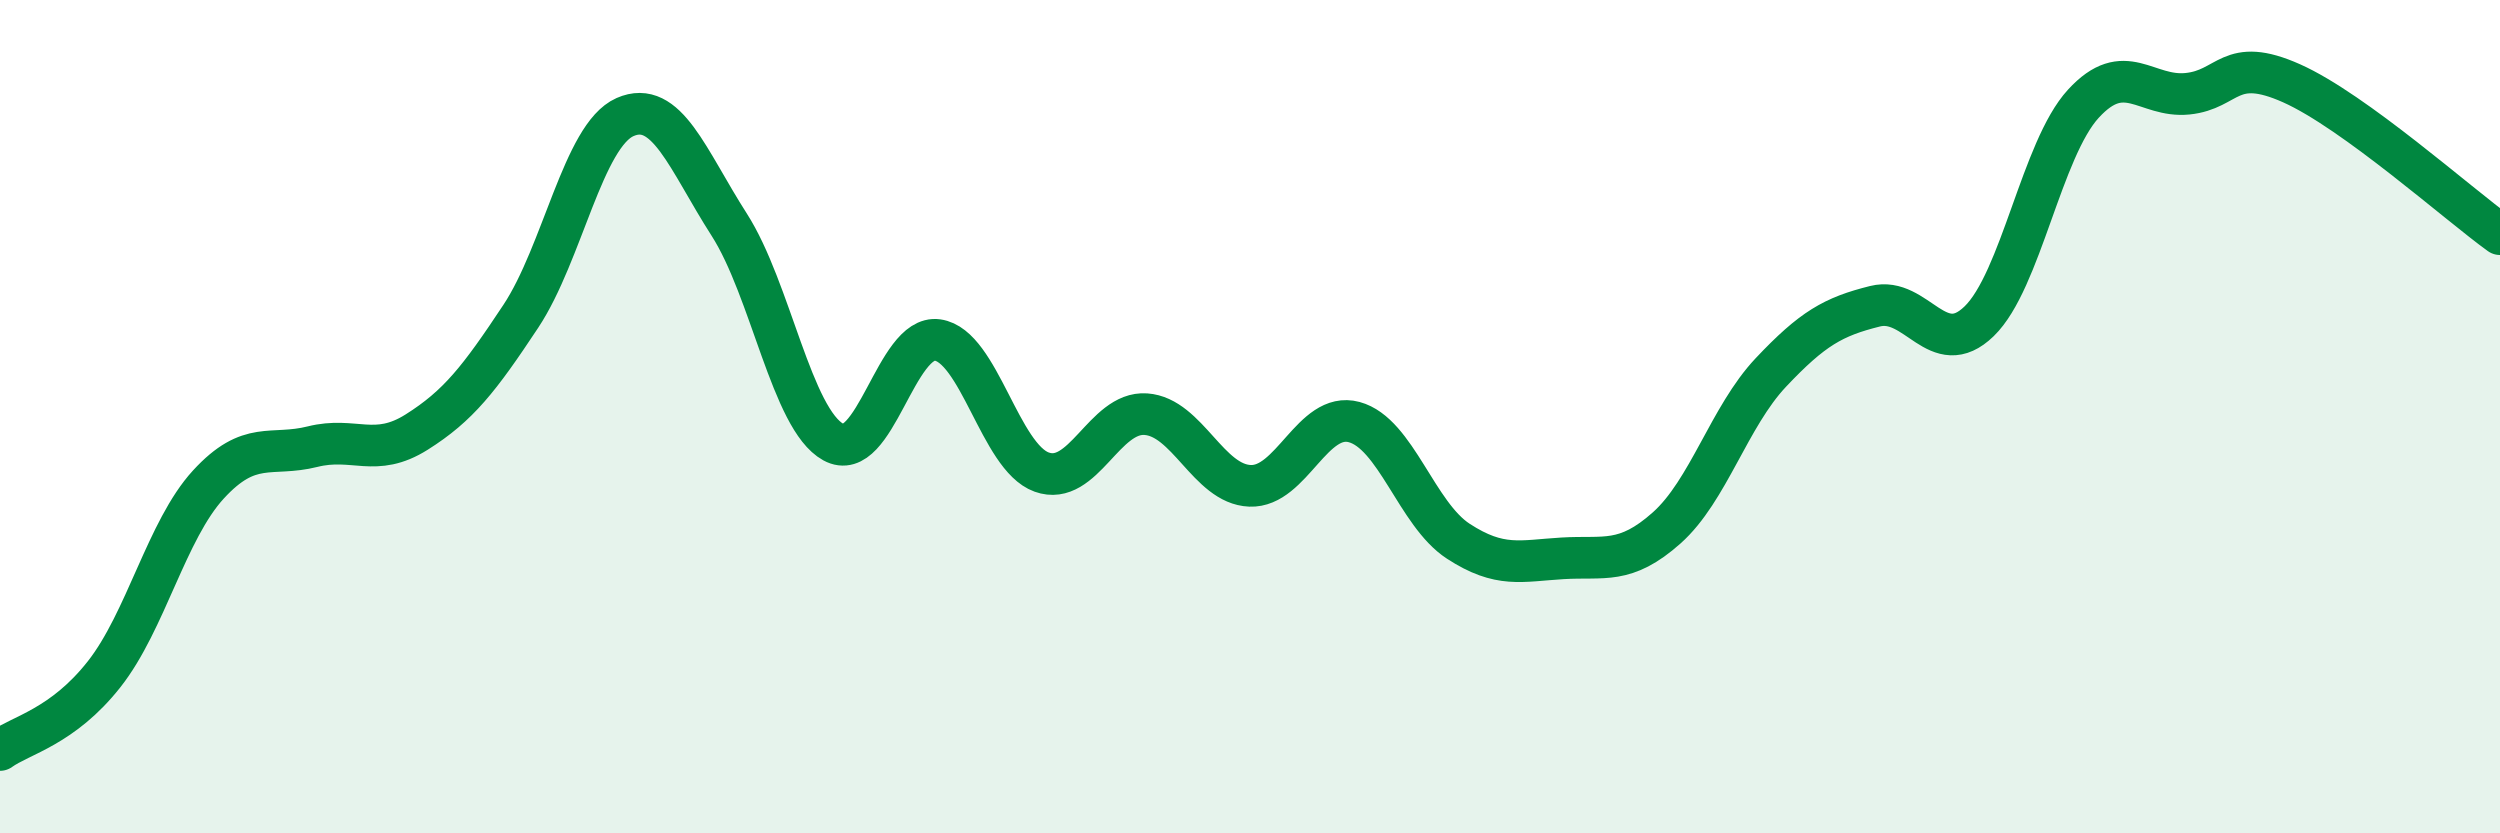
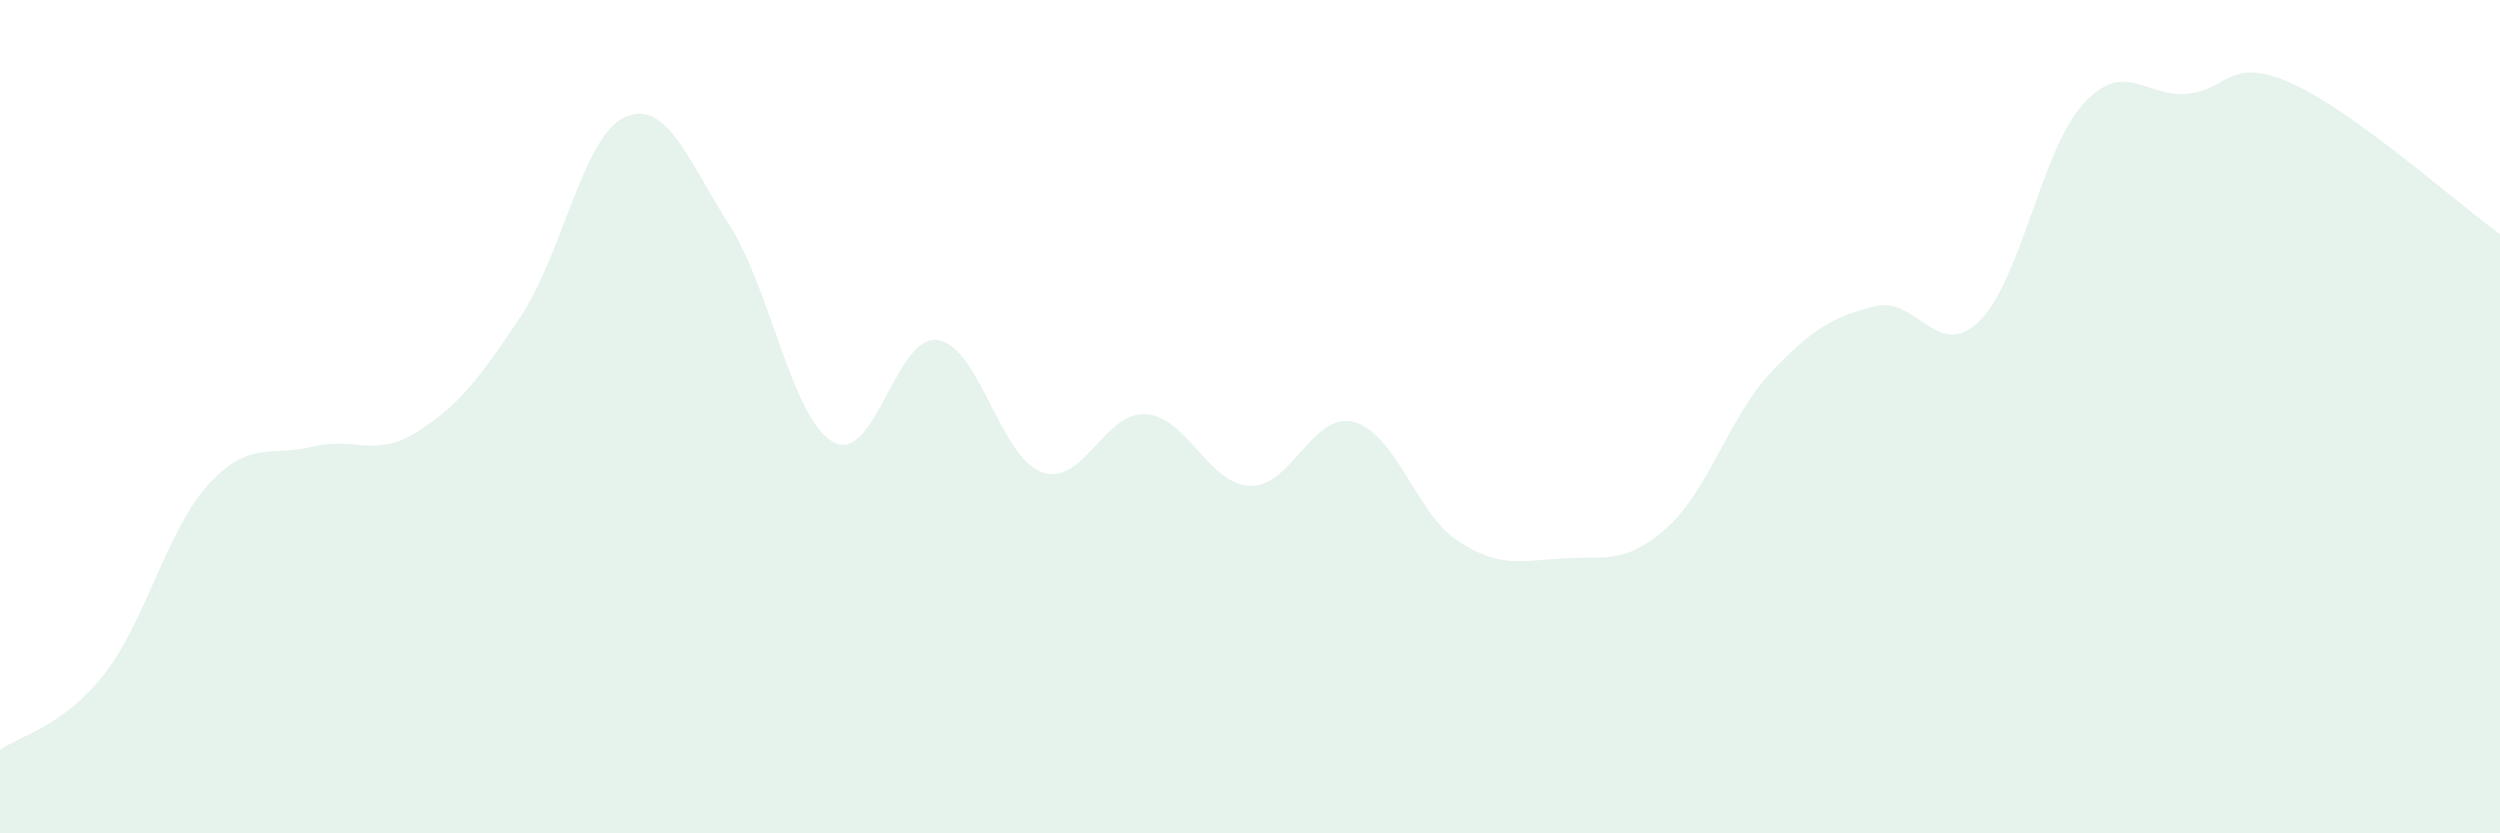
<svg xmlns="http://www.w3.org/2000/svg" width="60" height="20" viewBox="0 0 60 20">
  <path d="M 0,18 C 0.5,17.64 1.5,17.45 2.5,16.18 C 3.5,14.91 4,12.72 5,11.63 C 6,10.54 6.5,10.97 7.5,10.72 C 8.5,10.47 9,11 10,10.37 C 11,9.74 11.5,9.1 12.5,7.59 C 13.5,6.08 14,3.25 15,2.81 C 16,2.37 16.5,3.83 17.5,5.39 C 18.5,6.95 19,10.06 20,10.61 C 21,11.16 21.5,8.02 22.5,8.16 C 23.5,8.3 24,10.97 25,11.33 C 26,11.69 26.5,9.87 27.5,9.94 C 28.5,10.01 29,11.62 30,11.66 C 31,11.7 31.5,9.86 32.5,10.13 C 33.5,10.4 34,12.34 35,12.99 C 36,13.64 36.5,13.46 37.5,13.4 C 38.5,13.34 39,13.56 40,12.67 C 41,11.78 41.5,10 42.5,8.94 C 43.5,7.88 44,7.6 45,7.35 C 46,7.1 46.5,8.68 47.5,7.71 C 48.5,6.74 49,3.58 50,2.49 C 51,1.4 51.5,2.35 52.5,2.25 C 53.5,2.15 53.5,1.33 55,2 C 56.5,2.67 59,4.9 60,5.62L60 20L0 20Z" fill="#008740" opacity="0.1" stroke-linecap="round" stroke-linejoin="round" />
-   <path d="M 0,18 C 0.5,17.64 1.5,17.45 2.5,16.18 C 3.5,14.91 4,12.72 5,11.63 C 6,10.54 6.5,10.97 7.5,10.72 C 8.5,10.47 9,11 10,10.37 C 11,9.74 11.5,9.1 12.5,7.59 C 13.5,6.08 14,3.25 15,2.81 C 16,2.37 16.5,3.83 17.5,5.39 C 18.5,6.95 19,10.06 20,10.61 C 21,11.16 21.5,8.02 22.5,8.16 C 23.5,8.3 24,10.97 25,11.33 C 26,11.69 26.5,9.87 27.5,9.94 C 28.5,10.01 29,11.62 30,11.66 C 31,11.7 31.5,9.86 32.5,10.13 C 33.5,10.4 34,12.34 35,12.99 C 36,13.64 36.5,13.46 37.5,13.4 C 38.5,13.34 39,13.56 40,12.67 C 41,11.78 41.5,10 42.5,8.94 C 43.5,7.88 44,7.6 45,7.35 C 46,7.1 46.5,8.68 47.5,7.71 C 48.5,6.74 49,3.58 50,2.49 C 51,1.4 51.5,2.35 52.5,2.25 C 53.5,2.15 53.5,1.33 55,2 C 56.5,2.67 59,4.9 60,5.62" stroke="#008740" stroke-width="1" fill="none" stroke-linecap="round" stroke-linejoin="round" />
</svg>